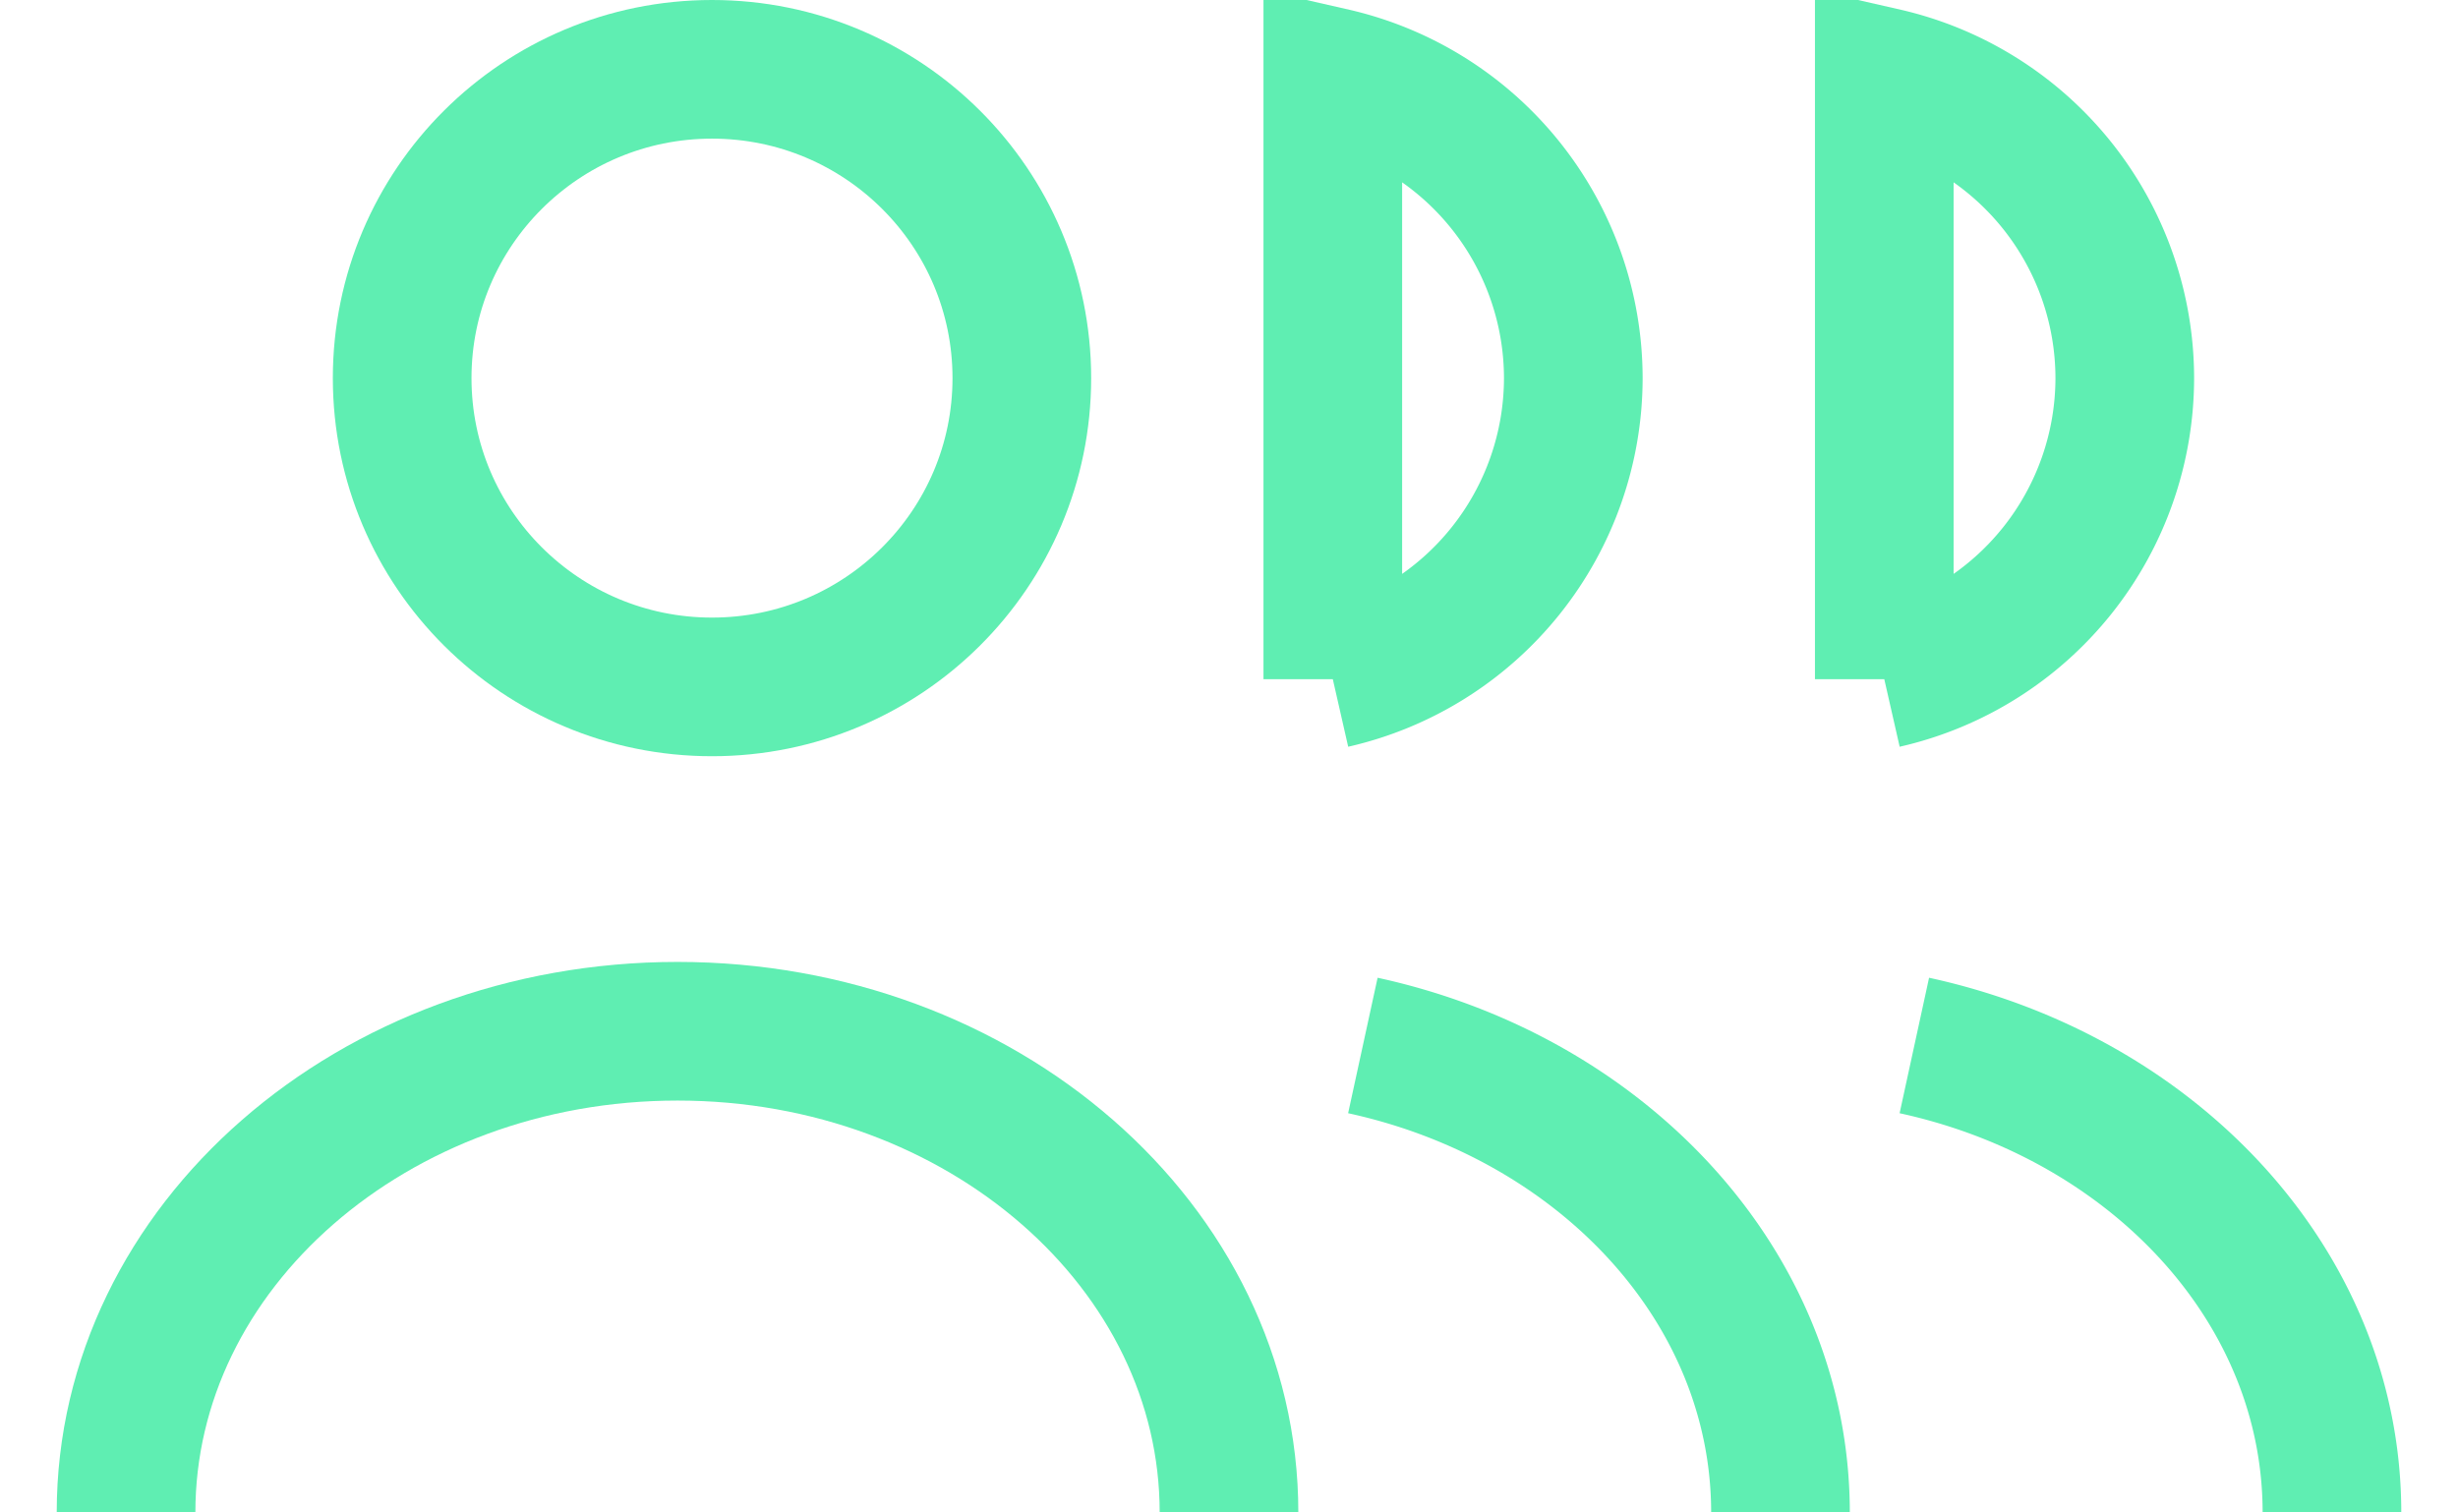
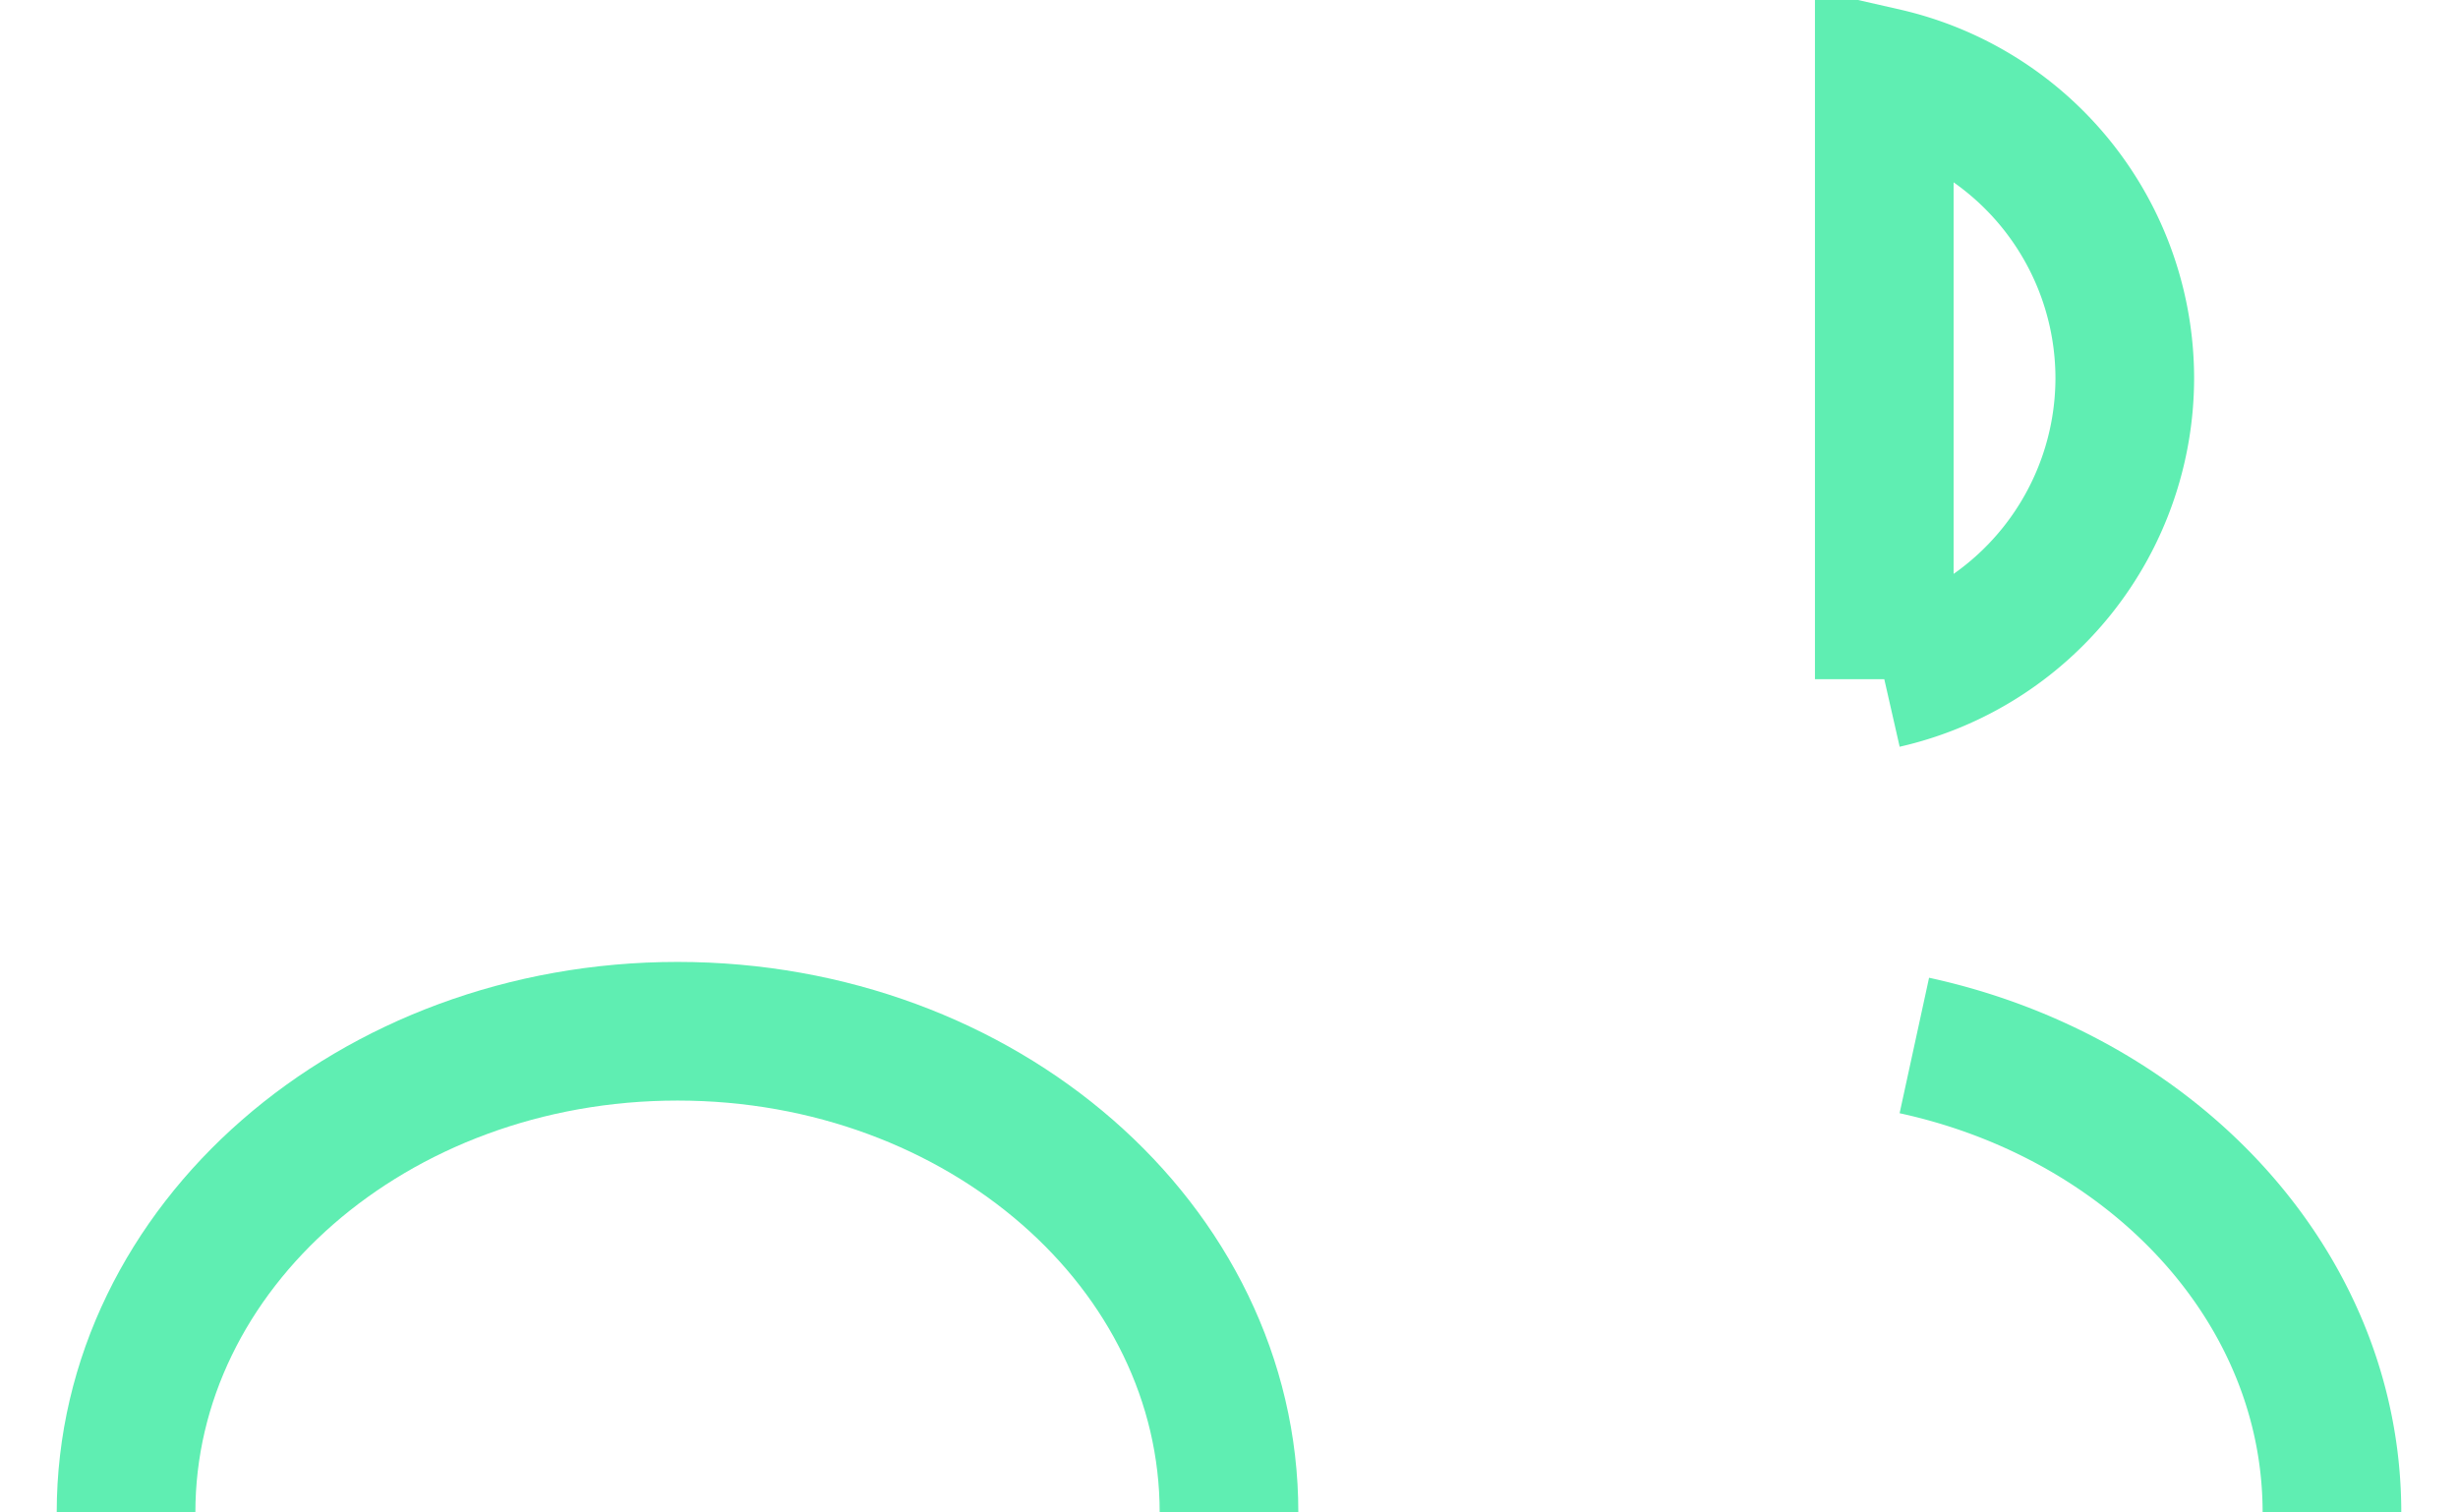
<svg xmlns="http://www.w3.org/2000/svg" width="39" height="24" viewBox="0 0 39 24">
  <g fill="none" fill-rule="nonzero" stroke="#5FEEB2" stroke-width="2.2">
    <g transform="translate(2)">
-       <ellipse cx="9.297" cy="6" rx="4.916" ry="4.9" />
      <path d="M17.5 24c0-4.217-3.918-7.636-8.75-7.636S0 19.783 0 24" />
    </g>
-     <path d="M21.147 10.777A4.905 4.905 0 0 0 24.963 6a4.905 4.905 0 0 0-3.816-4.777v9.554zM28.25 24c0-3.578-2.82-6.582-6.626-7.41" />
    <g>
      <path d="M29.897 10.777A4.905 4.905 0 0 0 33.713 6a4.905 4.905 0 0 0-3.816-4.777v9.554zM37 24c0-3.578-2.82-6.582-6.626-7.41" />
    </g>
  </g>
</svg>